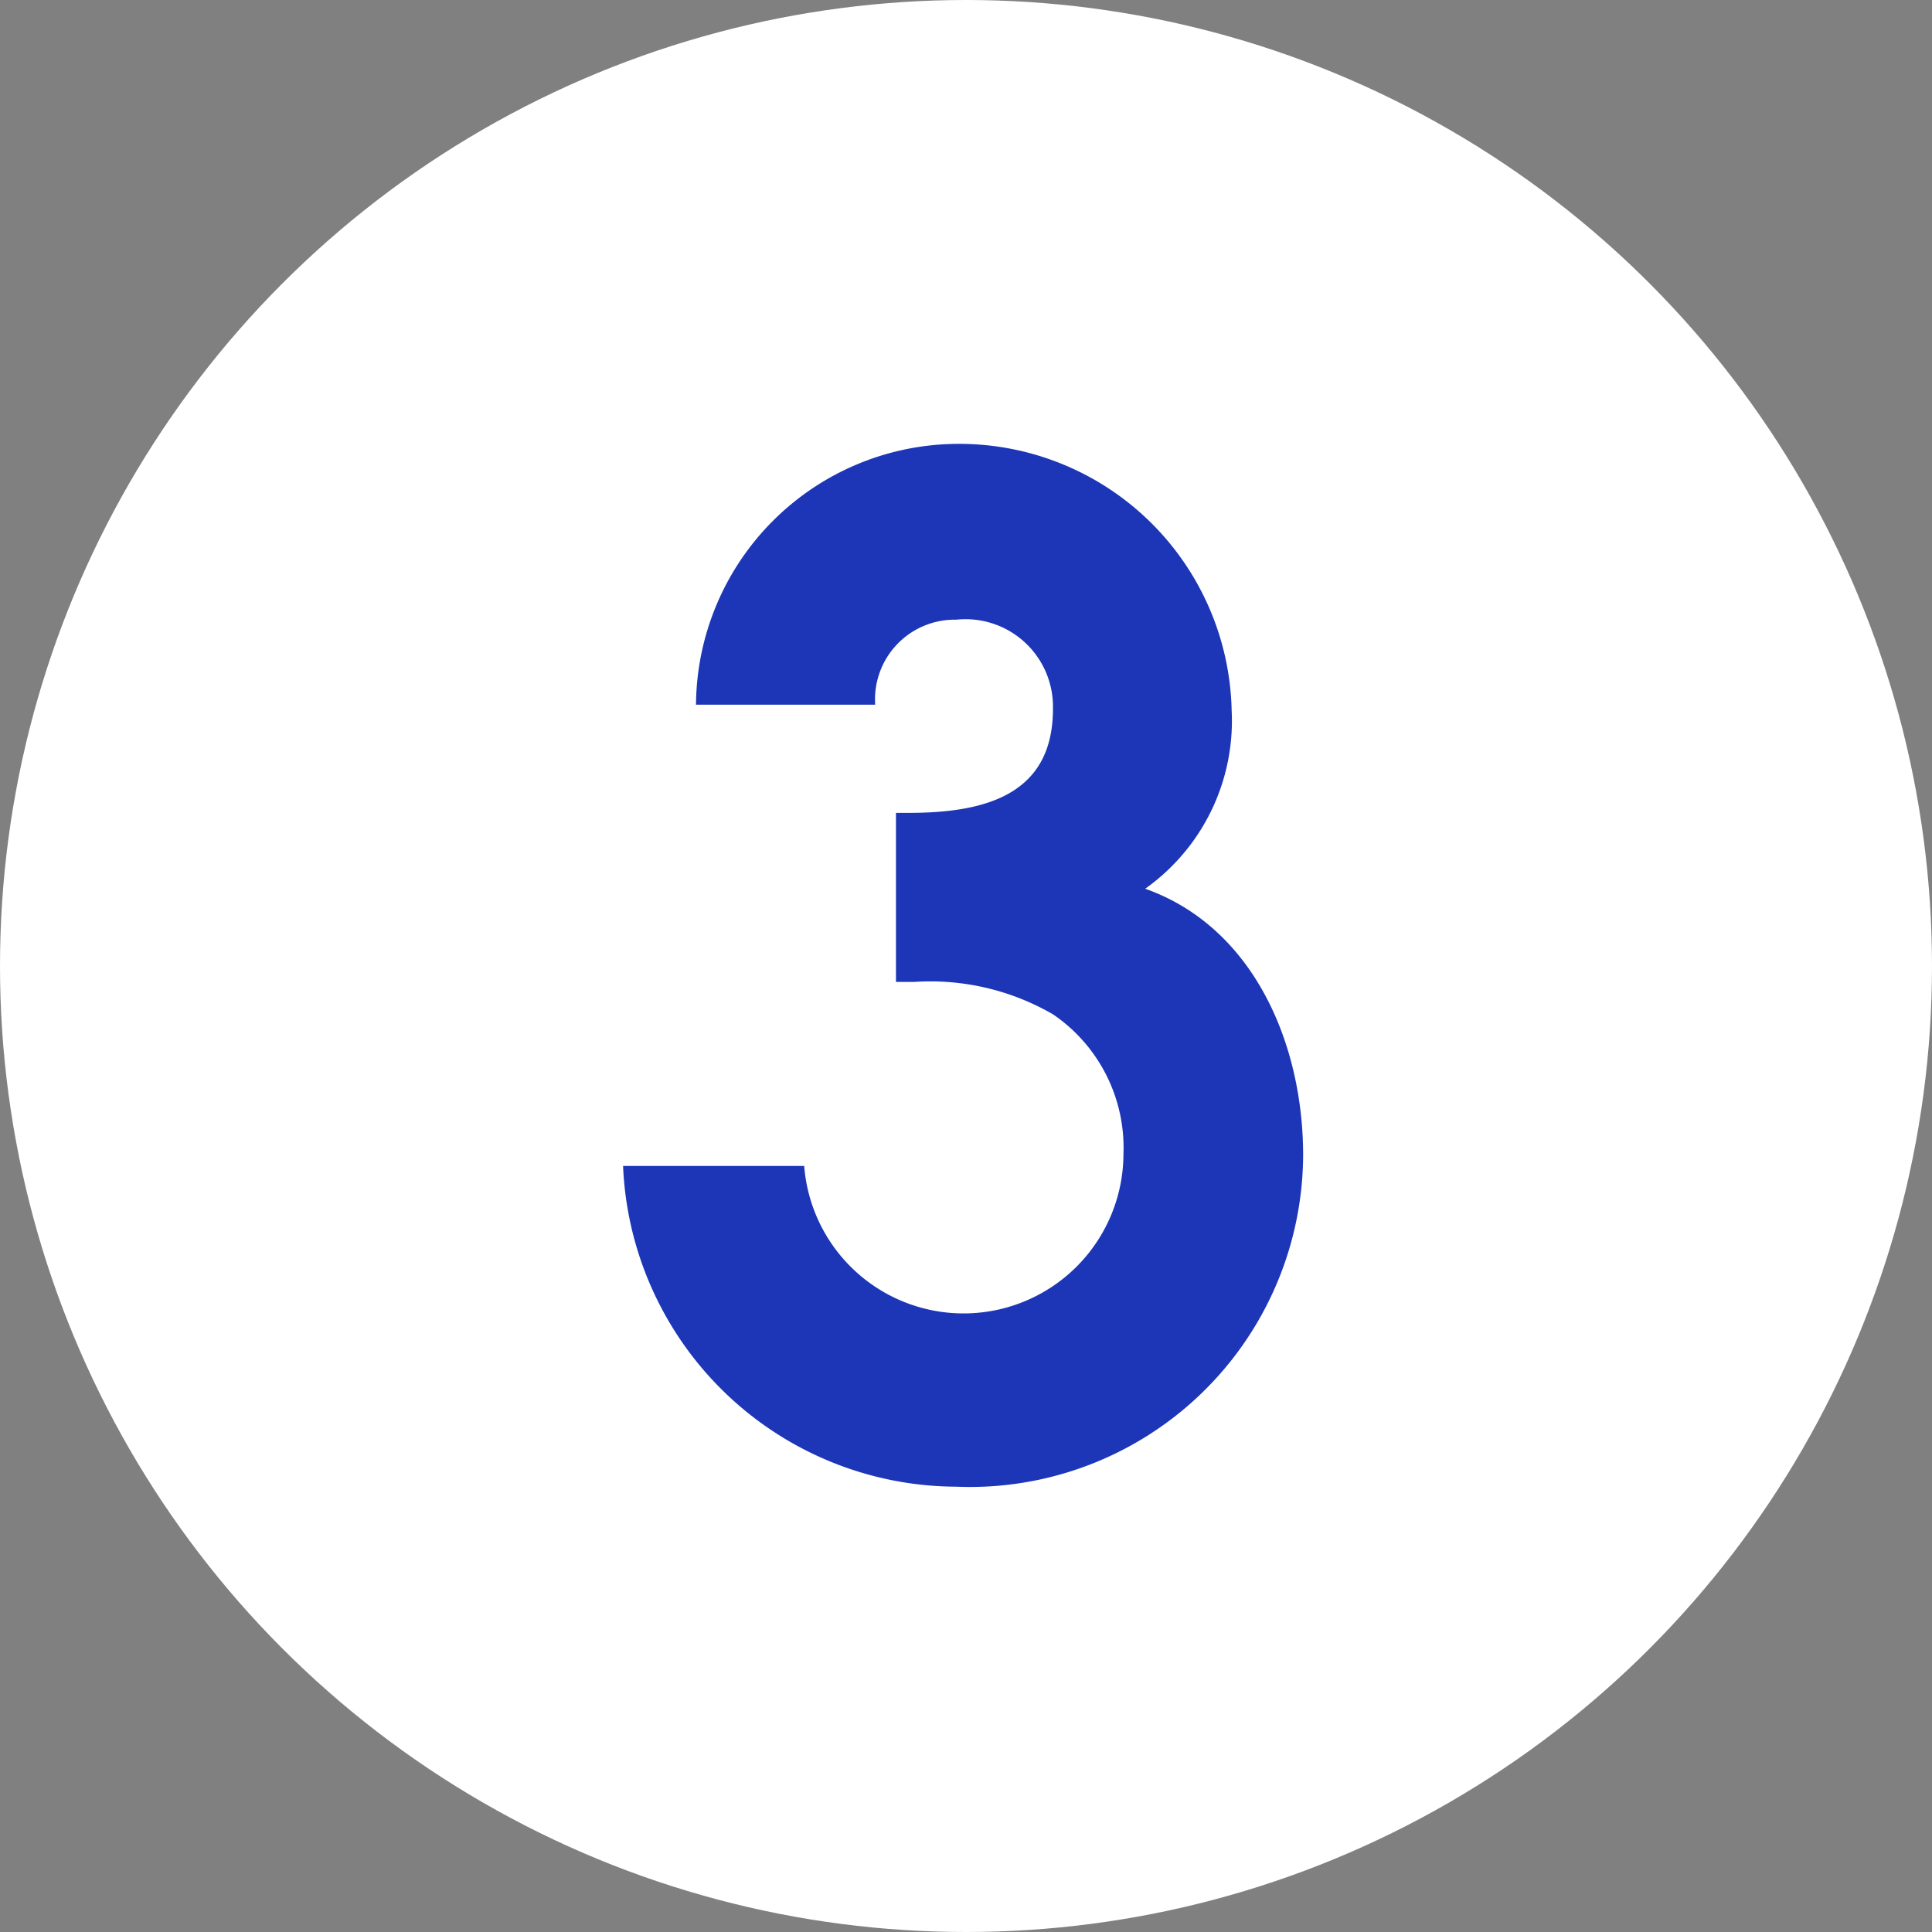
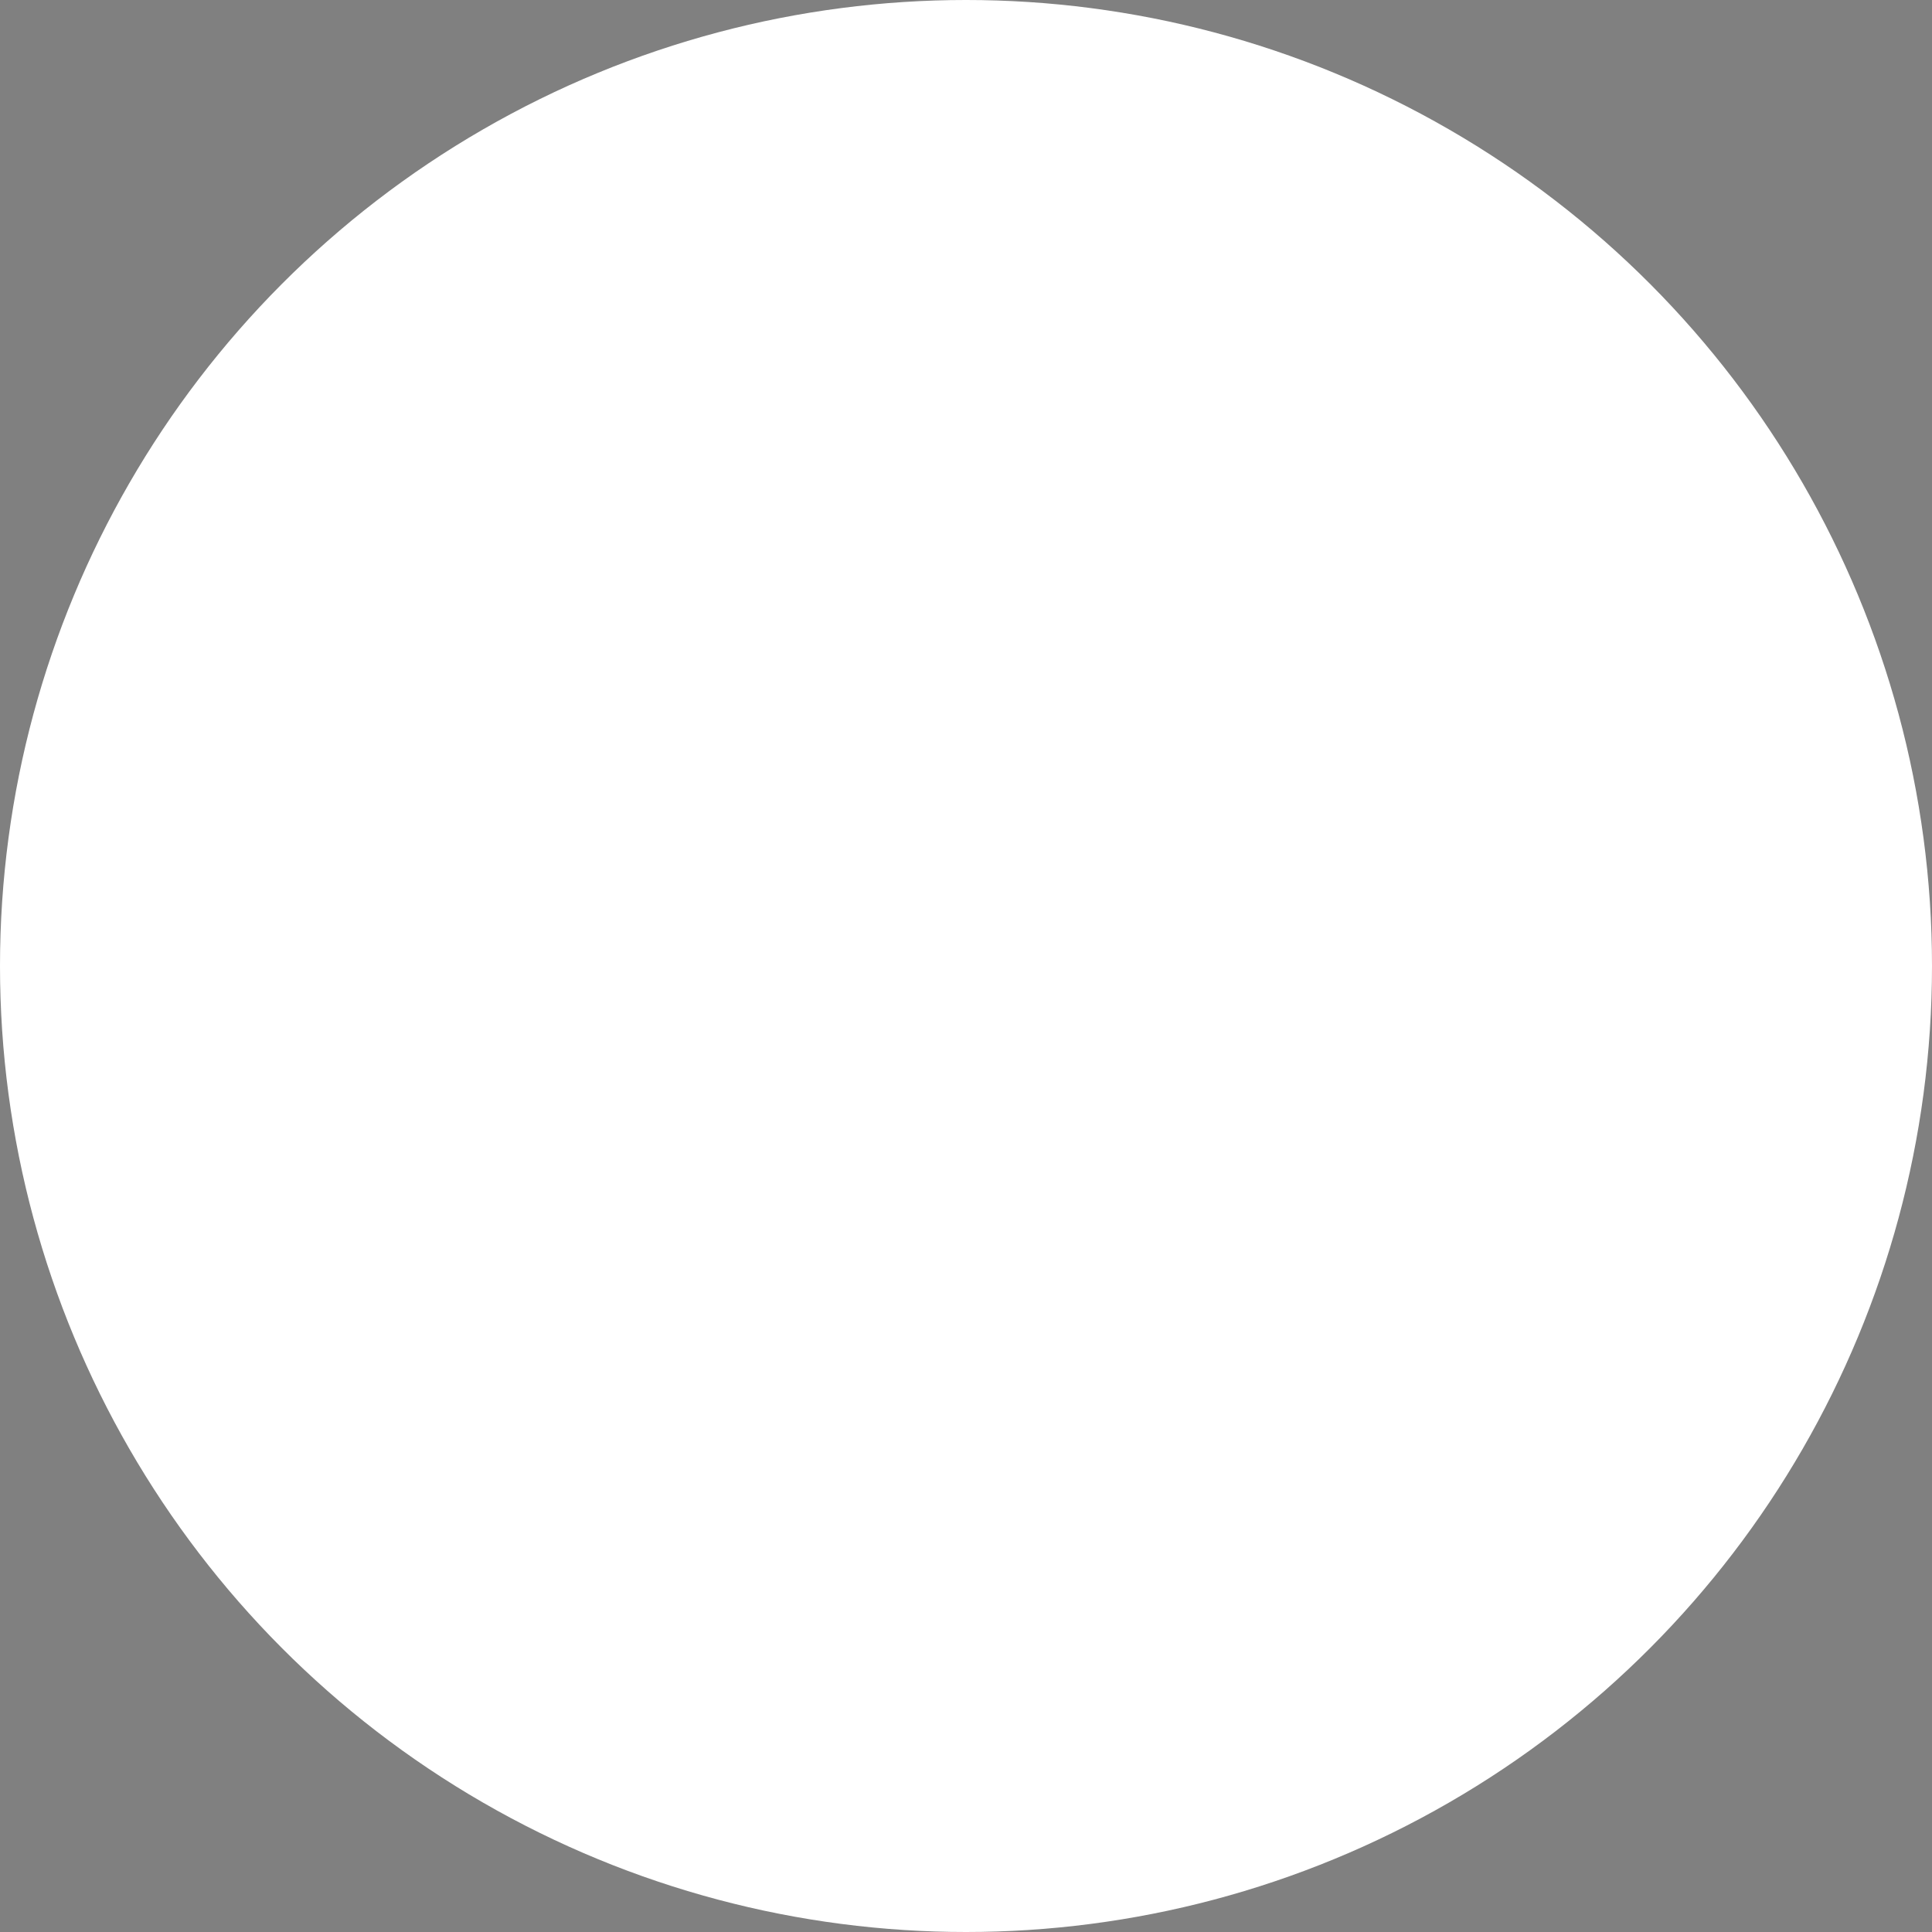
<svg xmlns="http://www.w3.org/2000/svg" viewBox="0 0 40 40">
  <rect x="0" y="0" width="40" height="40" fill="#808080" stroke="none" />
  <defs>
    <style>.cls-1{fill:#fff;}.cls-2{fill:#1c36b7;}</style>
  </defs>
  <g id="レイヤー_2" data-name="レイヤー 2">
    <g id="text">
      <circle class="cls-1" cx="20" cy="20" r="20" />
-       <path class="cls-2" d="M18.55,16.83h.25c1.52,0,3-.33,3-2.15a1.81,1.81,0,0,0-2-1.85,1.65,1.65,0,0,0-1.68,1.76H14.41a5.44,5.44,0,0,1,5.4-5.4,5.64,5.64,0,0,1,5.69,5.52,4.26,4.26,0,0,1-1.79,3.69c2.23.79,3.27,3.19,3.27,5.52a6.9,6.9,0,0,1-7.19,6.86,6.93,6.93,0,0,1-6.89-6.64h3.75a3.31,3.31,0,0,0,6.61-.25A3.34,3.34,0,0,0,21.8,21a5.07,5.07,0,0,0-2.88-.67h-.37Z" />
    </g>
  </g>
</svg>